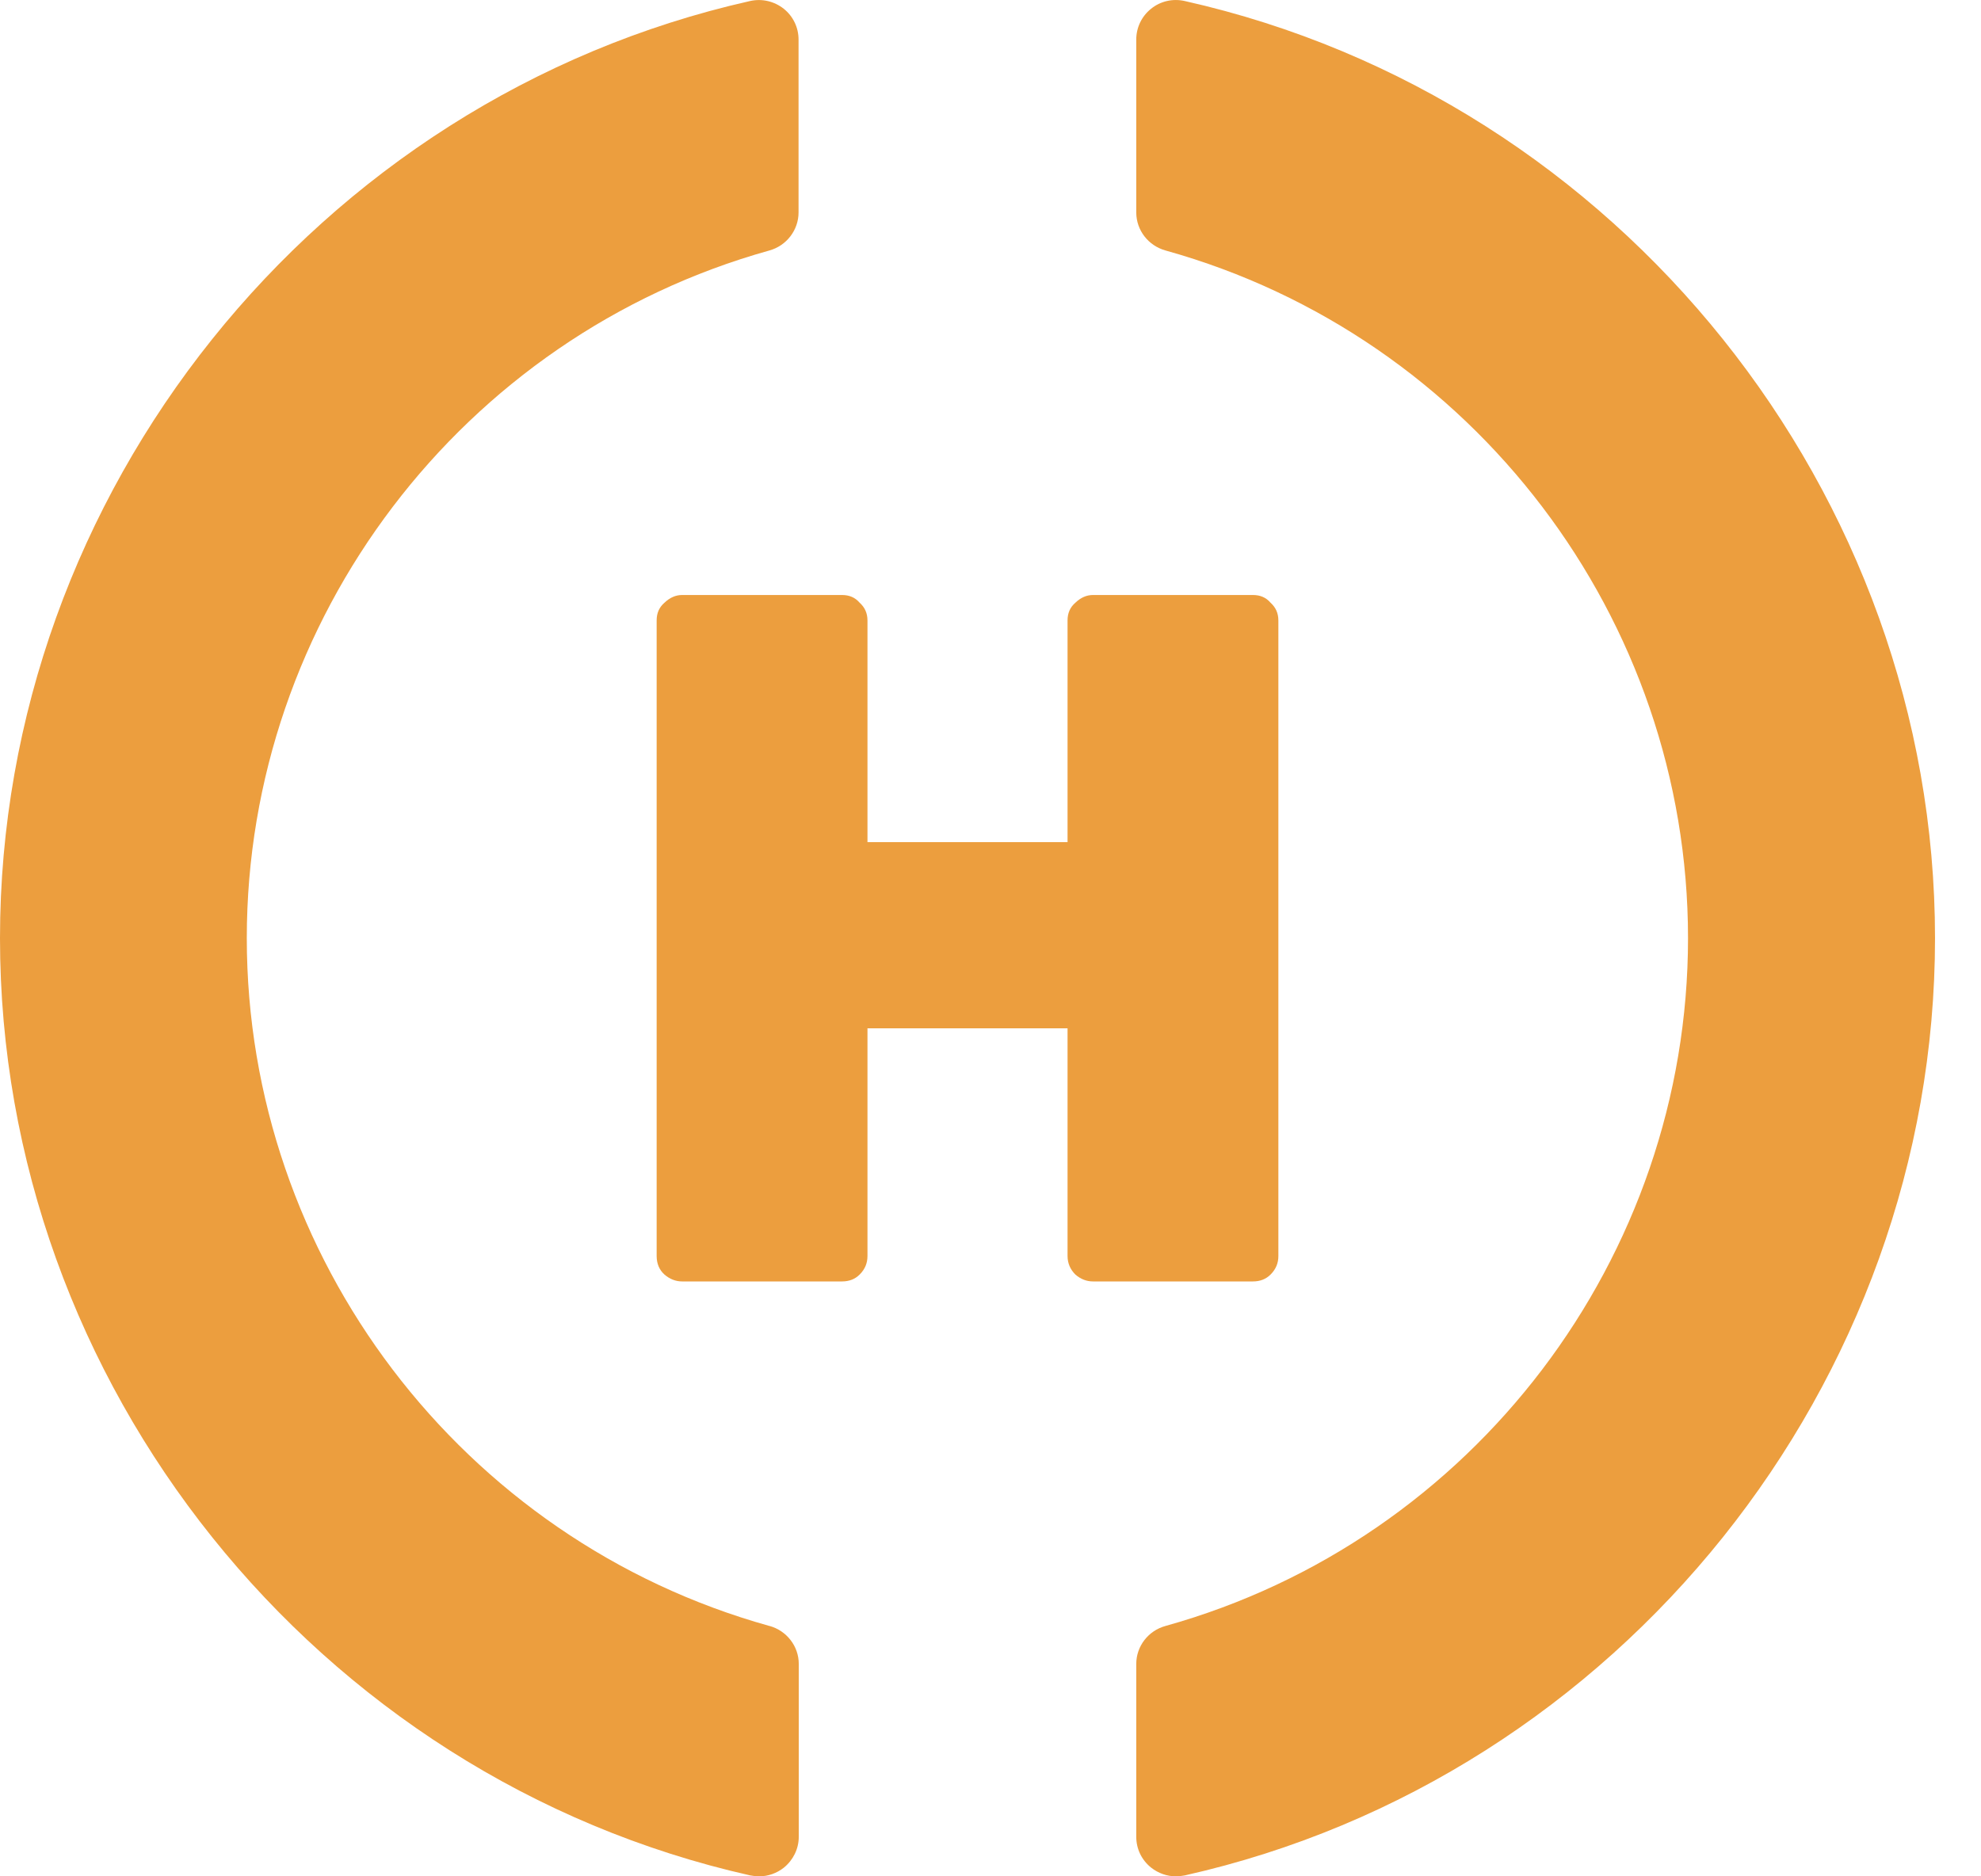
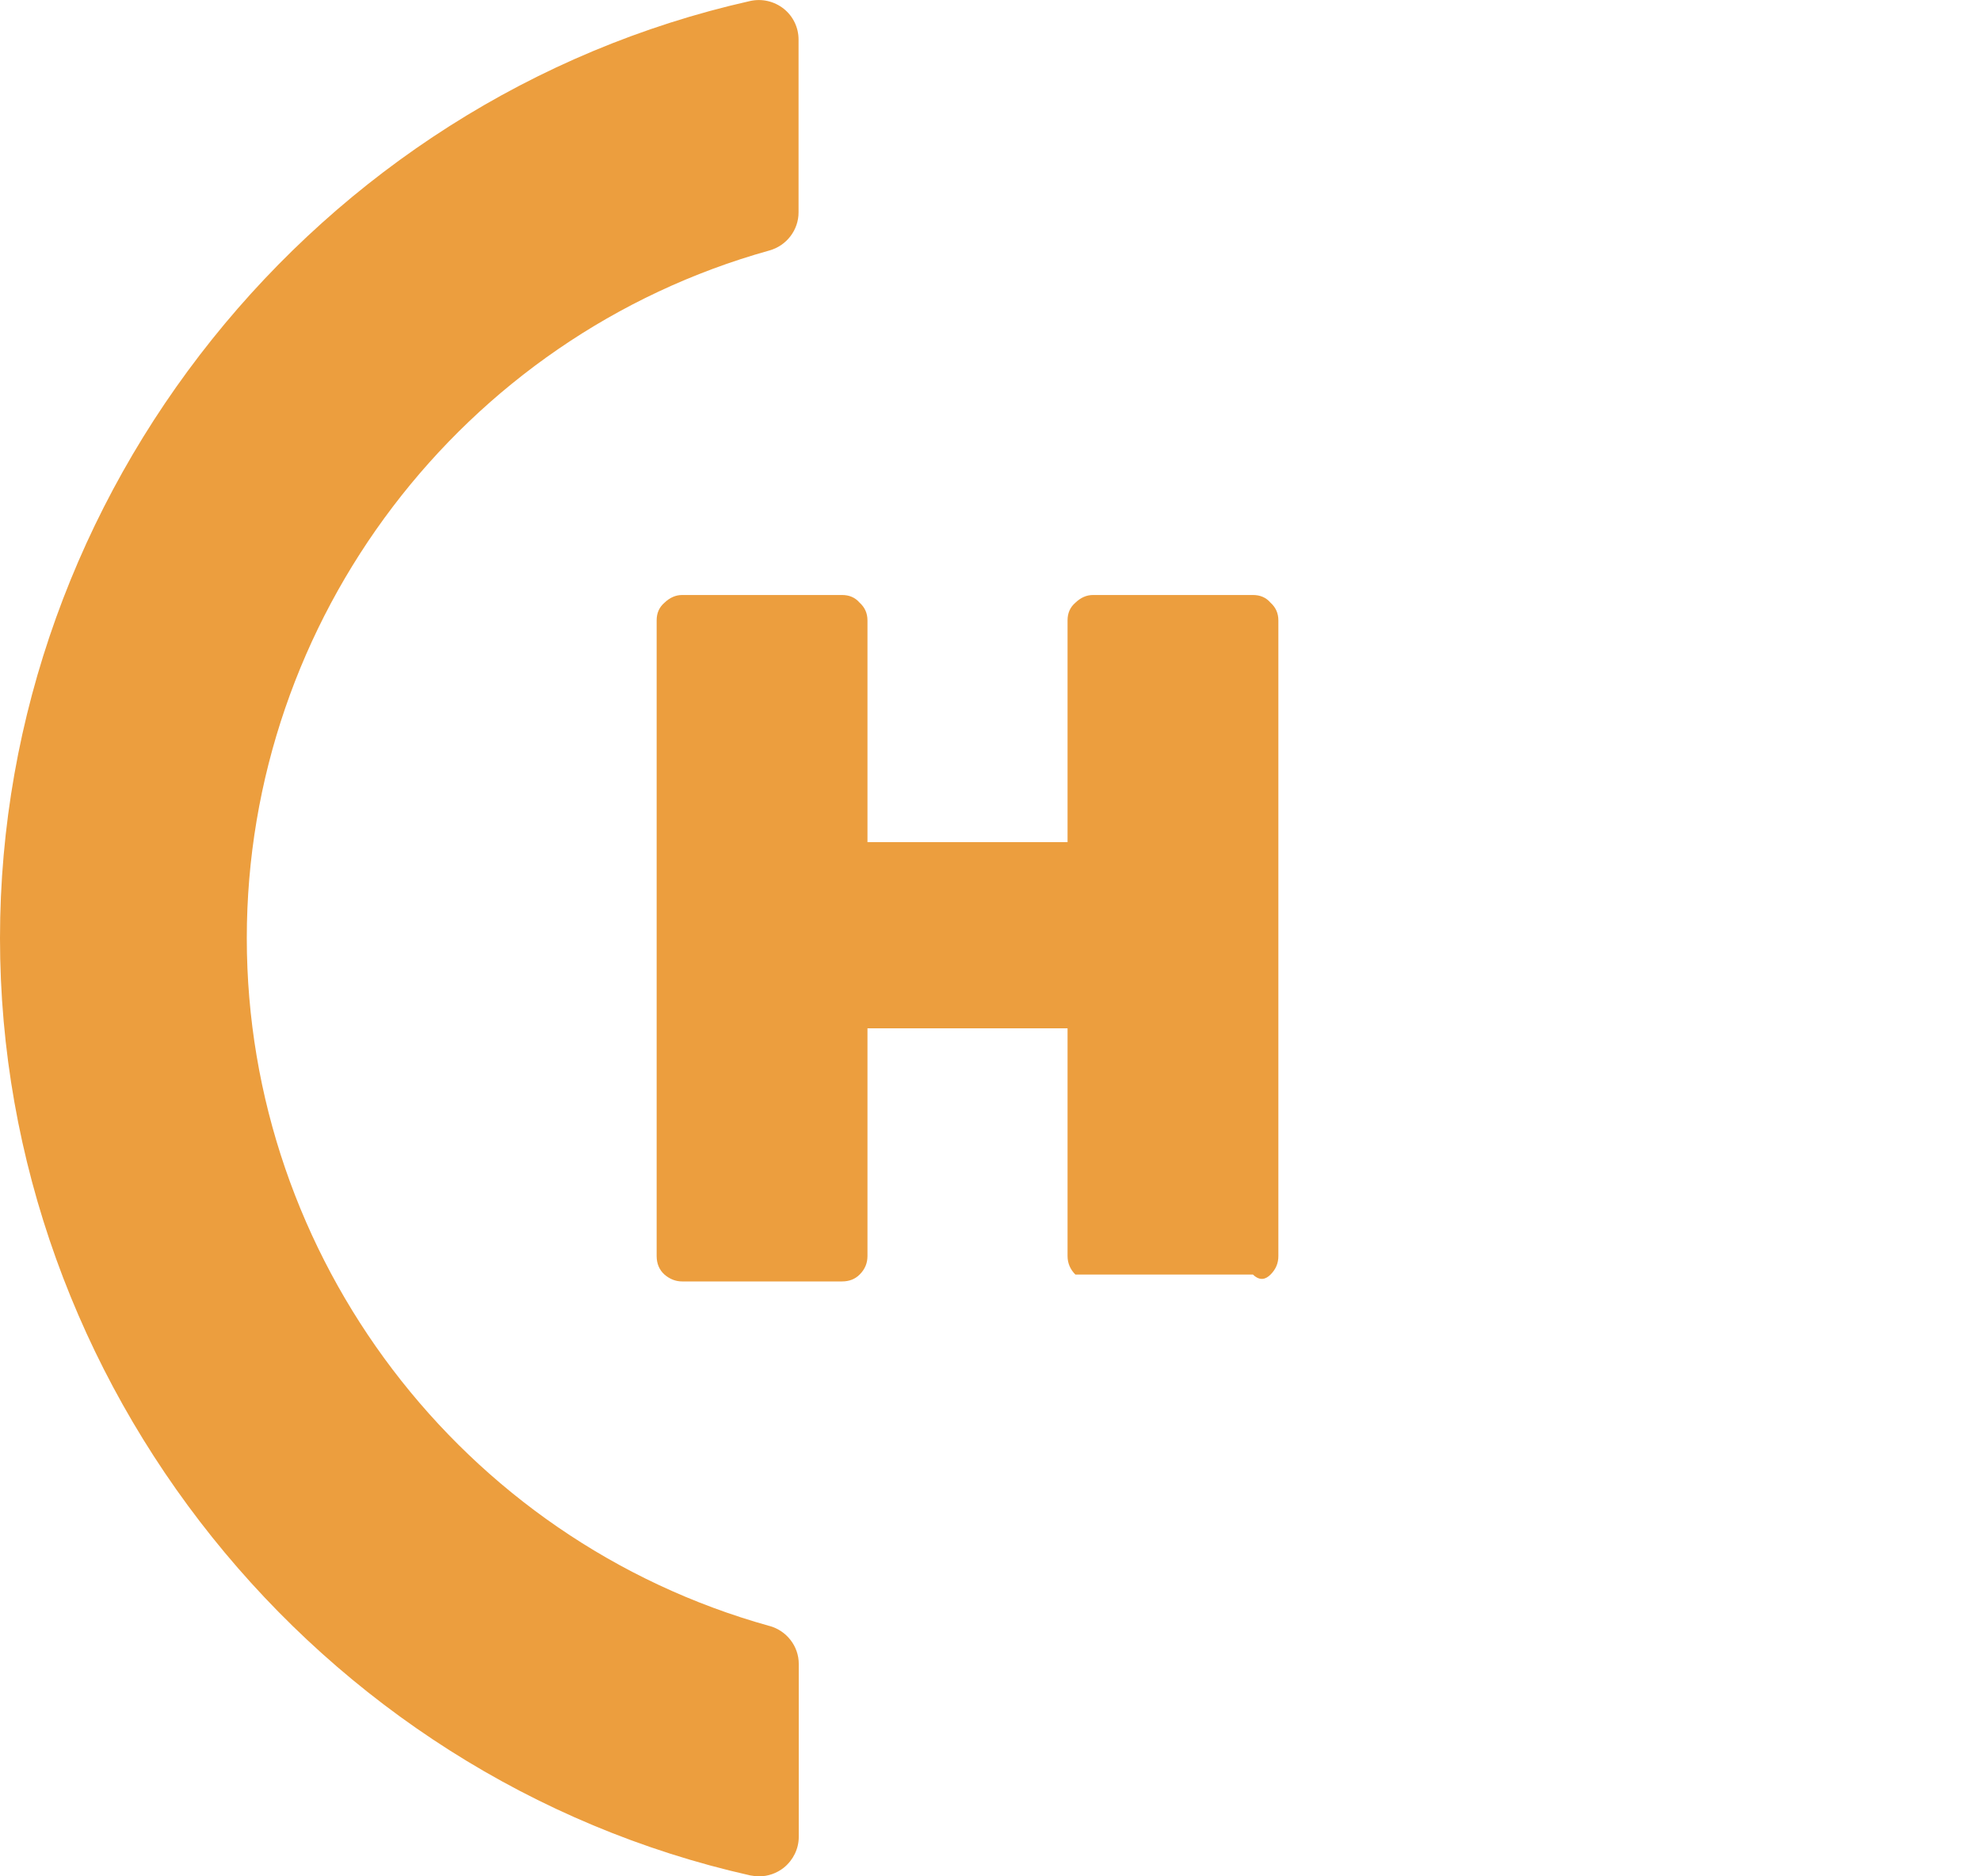
<svg xmlns="http://www.w3.org/2000/svg" width="19" height="18" viewBox="0 0 19 18" fill="none">
  <path d="M7.379 15.598C4.427 14.775 2.367 12.062 2.367 9C2.367 5.939 4.429 3.226 7.379 2.403C7.545 2.357 7.659 2.206 7.659 2.038V0.379C7.659 0.265 7.608 0.157 7.517 0.084C7.426 0.012 7.308 -0.016 7.193 0.01C3.027 0.948 0 4.728 0 9C0 13.273 3.027 17.053 7.195 17.991C7.224 17.996 7.251 18 7.281 18C7.366 18 7.45 17.971 7.519 17.916C7.608 17.843 7.661 17.736 7.661 17.621V15.962C7.661 15.793 7.546 15.644 7.381 15.598H7.379Z" fill="#EC9E3E" />
-   <path d="M11.364 0.01C11.25 -0.016 11.131 0.01 11.04 0.084C10.949 0.157 10.898 0.265 10.898 0.379V2.038C10.898 2.208 11.013 2.357 11.179 2.403C14.131 3.226 16.19 5.937 16.19 9C16.19 12.063 14.129 14.775 11.179 15.598C11.013 15.643 10.898 15.793 10.898 15.962V17.621C10.898 17.736 10.949 17.843 11.04 17.916C11.11 17.971 11.193 18 11.279 18C11.308 18 11.335 17.996 11.364 17.991C15.533 17.055 18.559 13.272 18.559 9C18.559 4.728 15.533 0.947 11.364 0.01Z" fill="#EC9E3E" />
-   <path d="M12.186 12.227C12.237 12.176 12.261 12.118 12.261 12.049V5.952C12.261 5.882 12.235 5.826 12.186 5.782C12.142 5.731 12.086 5.708 12.017 5.708H10.483C10.421 5.708 10.365 5.733 10.314 5.782C10.263 5.826 10.239 5.882 10.239 5.952V8.079H8.32V5.952C8.32 5.882 8.294 5.826 8.245 5.782C8.201 5.731 8.145 5.708 8.076 5.708H6.542C6.481 5.708 6.424 5.733 6.373 5.782C6.322 5.826 6.298 5.882 6.298 5.952V12.049C6.298 12.123 6.324 12.183 6.373 12.227C6.424 12.271 6.481 12.293 6.542 12.293H8.076C8.145 12.293 8.201 12.271 8.245 12.227C8.296 12.176 8.32 12.118 8.32 12.049V9.865H10.239V12.049C10.239 12.118 10.265 12.178 10.314 12.227C10.365 12.271 10.421 12.293 10.483 12.293H12.017C12.086 12.293 12.142 12.271 12.186 12.227Z" fill="#EC9E3E" />
+   <path d="M12.186 12.227C12.237 12.176 12.261 12.118 12.261 12.049V5.952C12.261 5.882 12.235 5.826 12.186 5.782C12.142 5.731 12.086 5.708 12.017 5.708H10.483C10.421 5.708 10.365 5.733 10.314 5.782C10.263 5.826 10.239 5.882 10.239 5.952V8.079H8.32V5.952C8.32 5.882 8.294 5.826 8.245 5.782C8.201 5.731 8.145 5.708 8.076 5.708H6.542C6.481 5.708 6.424 5.733 6.373 5.782C6.322 5.826 6.298 5.882 6.298 5.952V12.049C6.298 12.123 6.324 12.183 6.373 12.227C6.424 12.271 6.481 12.293 6.542 12.293H8.076C8.145 12.293 8.201 12.271 8.245 12.227C8.296 12.176 8.32 12.118 8.32 12.049V9.865H10.239V12.049C10.239 12.118 10.265 12.178 10.314 12.227H12.017C12.086 12.293 12.142 12.271 12.186 12.227Z" fill="#EC9E3E" />
</svg>